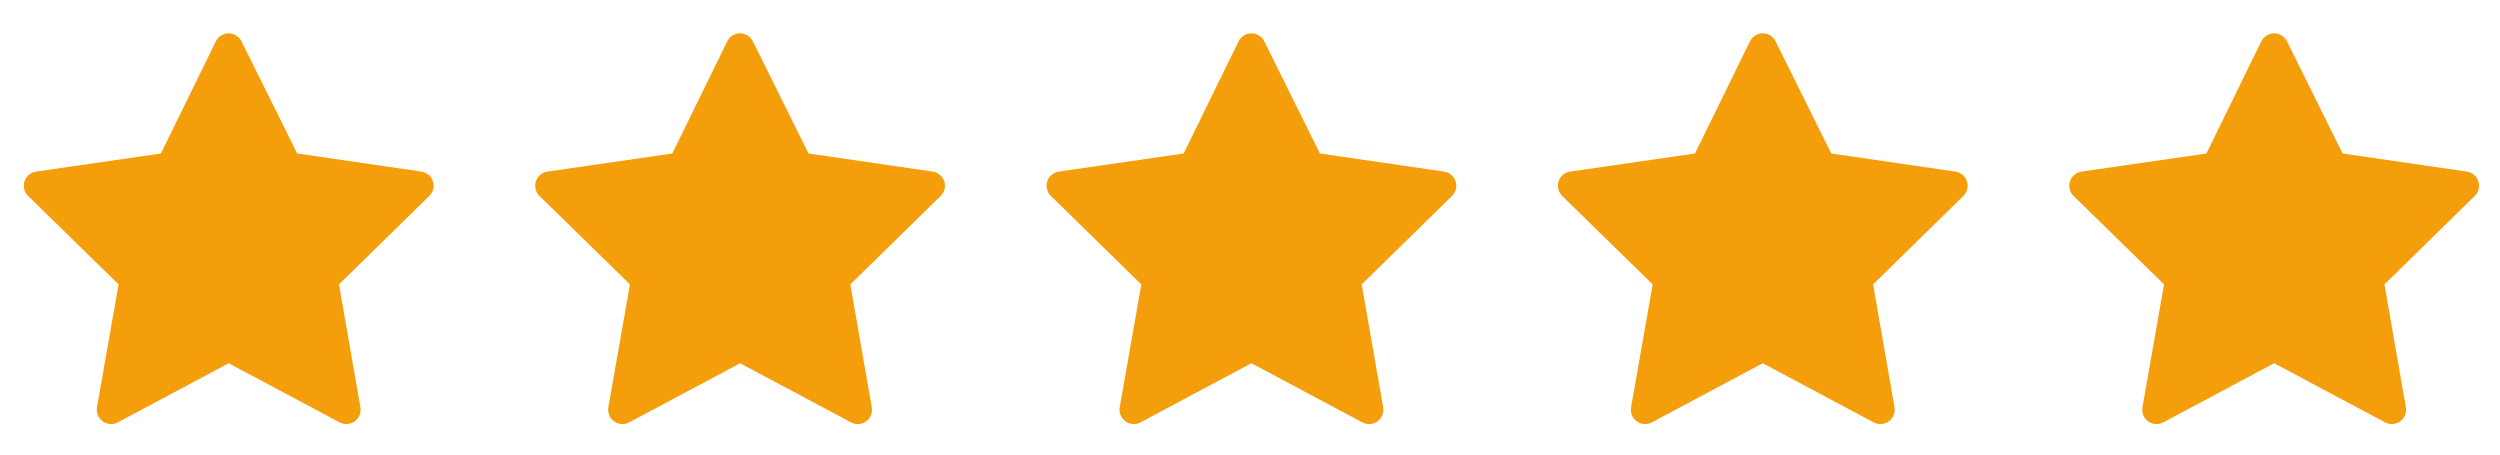
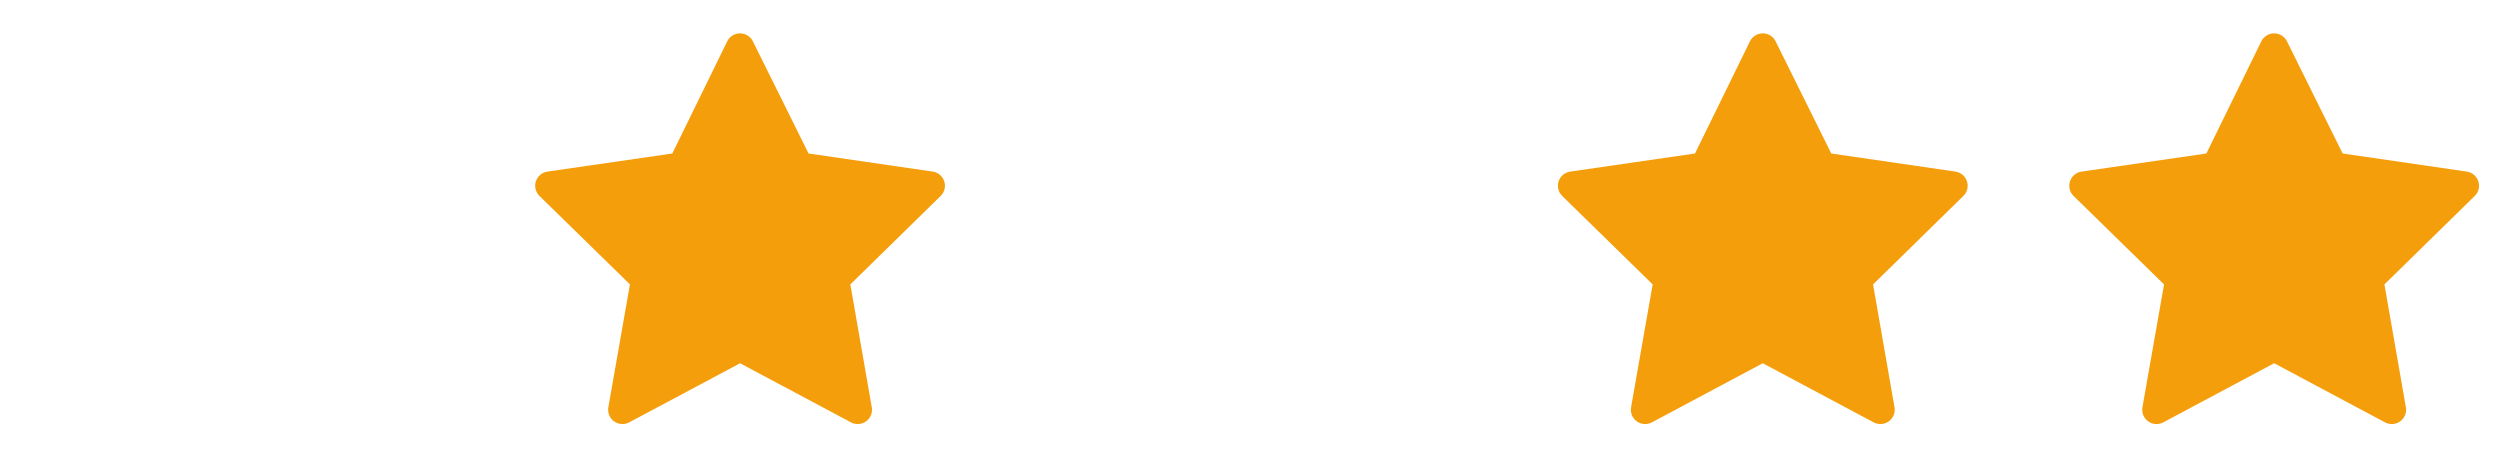
<svg xmlns="http://www.w3.org/2000/svg" width="88" height="16" viewBox="0 0 88 16" fill="none">
-   <path fill-rule="evenodd" clip-rule="evenodd" d="M8.501 1.454C8.415 1.282 8.24 1.174 8.049 1.174C7.857 1.175 7.682 1.284 7.598 1.456L5.664 5.403L1.27 6.04C1.08 6.068 0.923 6.2 0.863 6.382C0.804 6.564 0.853 6.764 0.99 6.898L4.174 10.011L3.414 14.336C3.38 14.526 3.458 14.718 3.614 14.831C3.77 14.944 3.976 14.958 4.146 14.868L8.05 12.786L11.955 14.868C12.124 14.958 12.331 14.944 12.487 14.831C12.642 14.718 12.72 14.527 12.687 14.337L11.932 10.011L15.111 6.897C15.248 6.764 15.297 6.564 15.238 6.382C15.178 6.2 15.021 6.068 14.832 6.04L10.461 5.403L8.501 1.454Z" fill="#F59E0B" />
  <path fill-rule="evenodd" clip-rule="evenodd" d="M26.501 1.454C26.416 1.282 26.24 1.174 26.049 1.174C25.857 1.175 25.682 1.284 25.598 1.456L23.665 5.403L19.27 6.04C19.08 6.068 18.923 6.2 18.863 6.382C18.804 6.564 18.853 6.764 18.99 6.898L22.174 10.011L21.414 14.336C21.381 14.526 21.458 14.718 21.614 14.831C21.77 14.944 21.976 14.958 22.146 14.868L26.05 12.786L29.955 14.868C30.125 14.958 30.331 14.944 30.487 14.831C30.642 14.718 30.72 14.527 30.687 14.337L29.932 10.011L33.111 6.897C33.248 6.764 33.297 6.564 33.237 6.382C33.178 6.2 33.021 6.068 32.832 6.04L28.461 5.403L26.501 1.454Z" fill="#F59E0B" />
-   <path fill-rule="evenodd" clip-rule="evenodd" d="M44.501 1.454C44.416 1.282 44.24 1.174 44.049 1.174C43.857 1.175 43.682 1.284 43.598 1.456L41.664 5.403L37.27 6.04C37.08 6.068 36.923 6.2 36.863 6.382C36.804 6.564 36.853 6.764 36.99 6.898L40.174 10.011L39.414 14.336C39.38 14.526 39.458 14.718 39.614 14.831C39.77 14.944 39.976 14.958 40.146 14.868L44.05 12.786L47.955 14.868C48.124 14.958 48.331 14.944 48.487 14.831C48.642 14.718 48.72 14.527 48.687 14.337L47.932 10.011L51.111 6.897C51.248 6.764 51.297 6.564 51.237 6.382C51.178 6.2 51.021 6.068 50.832 6.04L46.461 5.403L44.501 1.454Z" fill="#F59E0B" />
  <path fill-rule="evenodd" clip-rule="evenodd" d="M62.501 1.454C62.416 1.282 62.24 1.174 62.049 1.174C61.857 1.175 61.682 1.284 61.598 1.456L59.664 5.403L55.27 6.04C55.08 6.068 54.923 6.2 54.863 6.382C54.804 6.564 54.853 6.764 54.99 6.898L58.174 10.011L57.414 14.336C57.38 14.526 57.458 14.718 57.614 14.831C57.77 14.944 57.976 14.958 58.146 14.868L62.05 12.786L65.955 14.868C66.124 14.958 66.331 14.944 66.487 14.831C66.642 14.718 66.72 14.527 66.687 14.337L65.932 10.011L69.111 6.897C69.248 6.764 69.297 6.564 69.237 6.382C69.178 6.2 69.021 6.068 68.832 6.04L64.461 5.403L62.501 1.454Z" fill="#F59E0B" />
  <path fill-rule="evenodd" clip-rule="evenodd" d="M80.501 1.454C80.415 1.282 80.24 1.174 80.049 1.174C79.857 1.175 79.682 1.284 79.598 1.456L77.665 5.403L73.27 6.04C73.08 6.068 72.923 6.2 72.863 6.382C72.804 6.564 72.853 6.764 72.99 6.898L76.174 10.011L75.414 14.336C75.38 14.526 75.458 14.718 75.614 14.831C75.77 14.944 75.976 14.958 76.146 14.868L80.05 12.786L83.955 14.868C84.124 14.958 84.331 14.944 84.487 14.831C84.642 14.718 84.72 14.527 84.687 14.337L83.932 10.011L87.111 6.897C87.248 6.764 87.297 6.564 87.237 6.382C87.178 6.2 87.021 6.068 86.832 6.04L82.461 5.403L80.501 1.454Z" fill="#F59E0B" />
</svg>